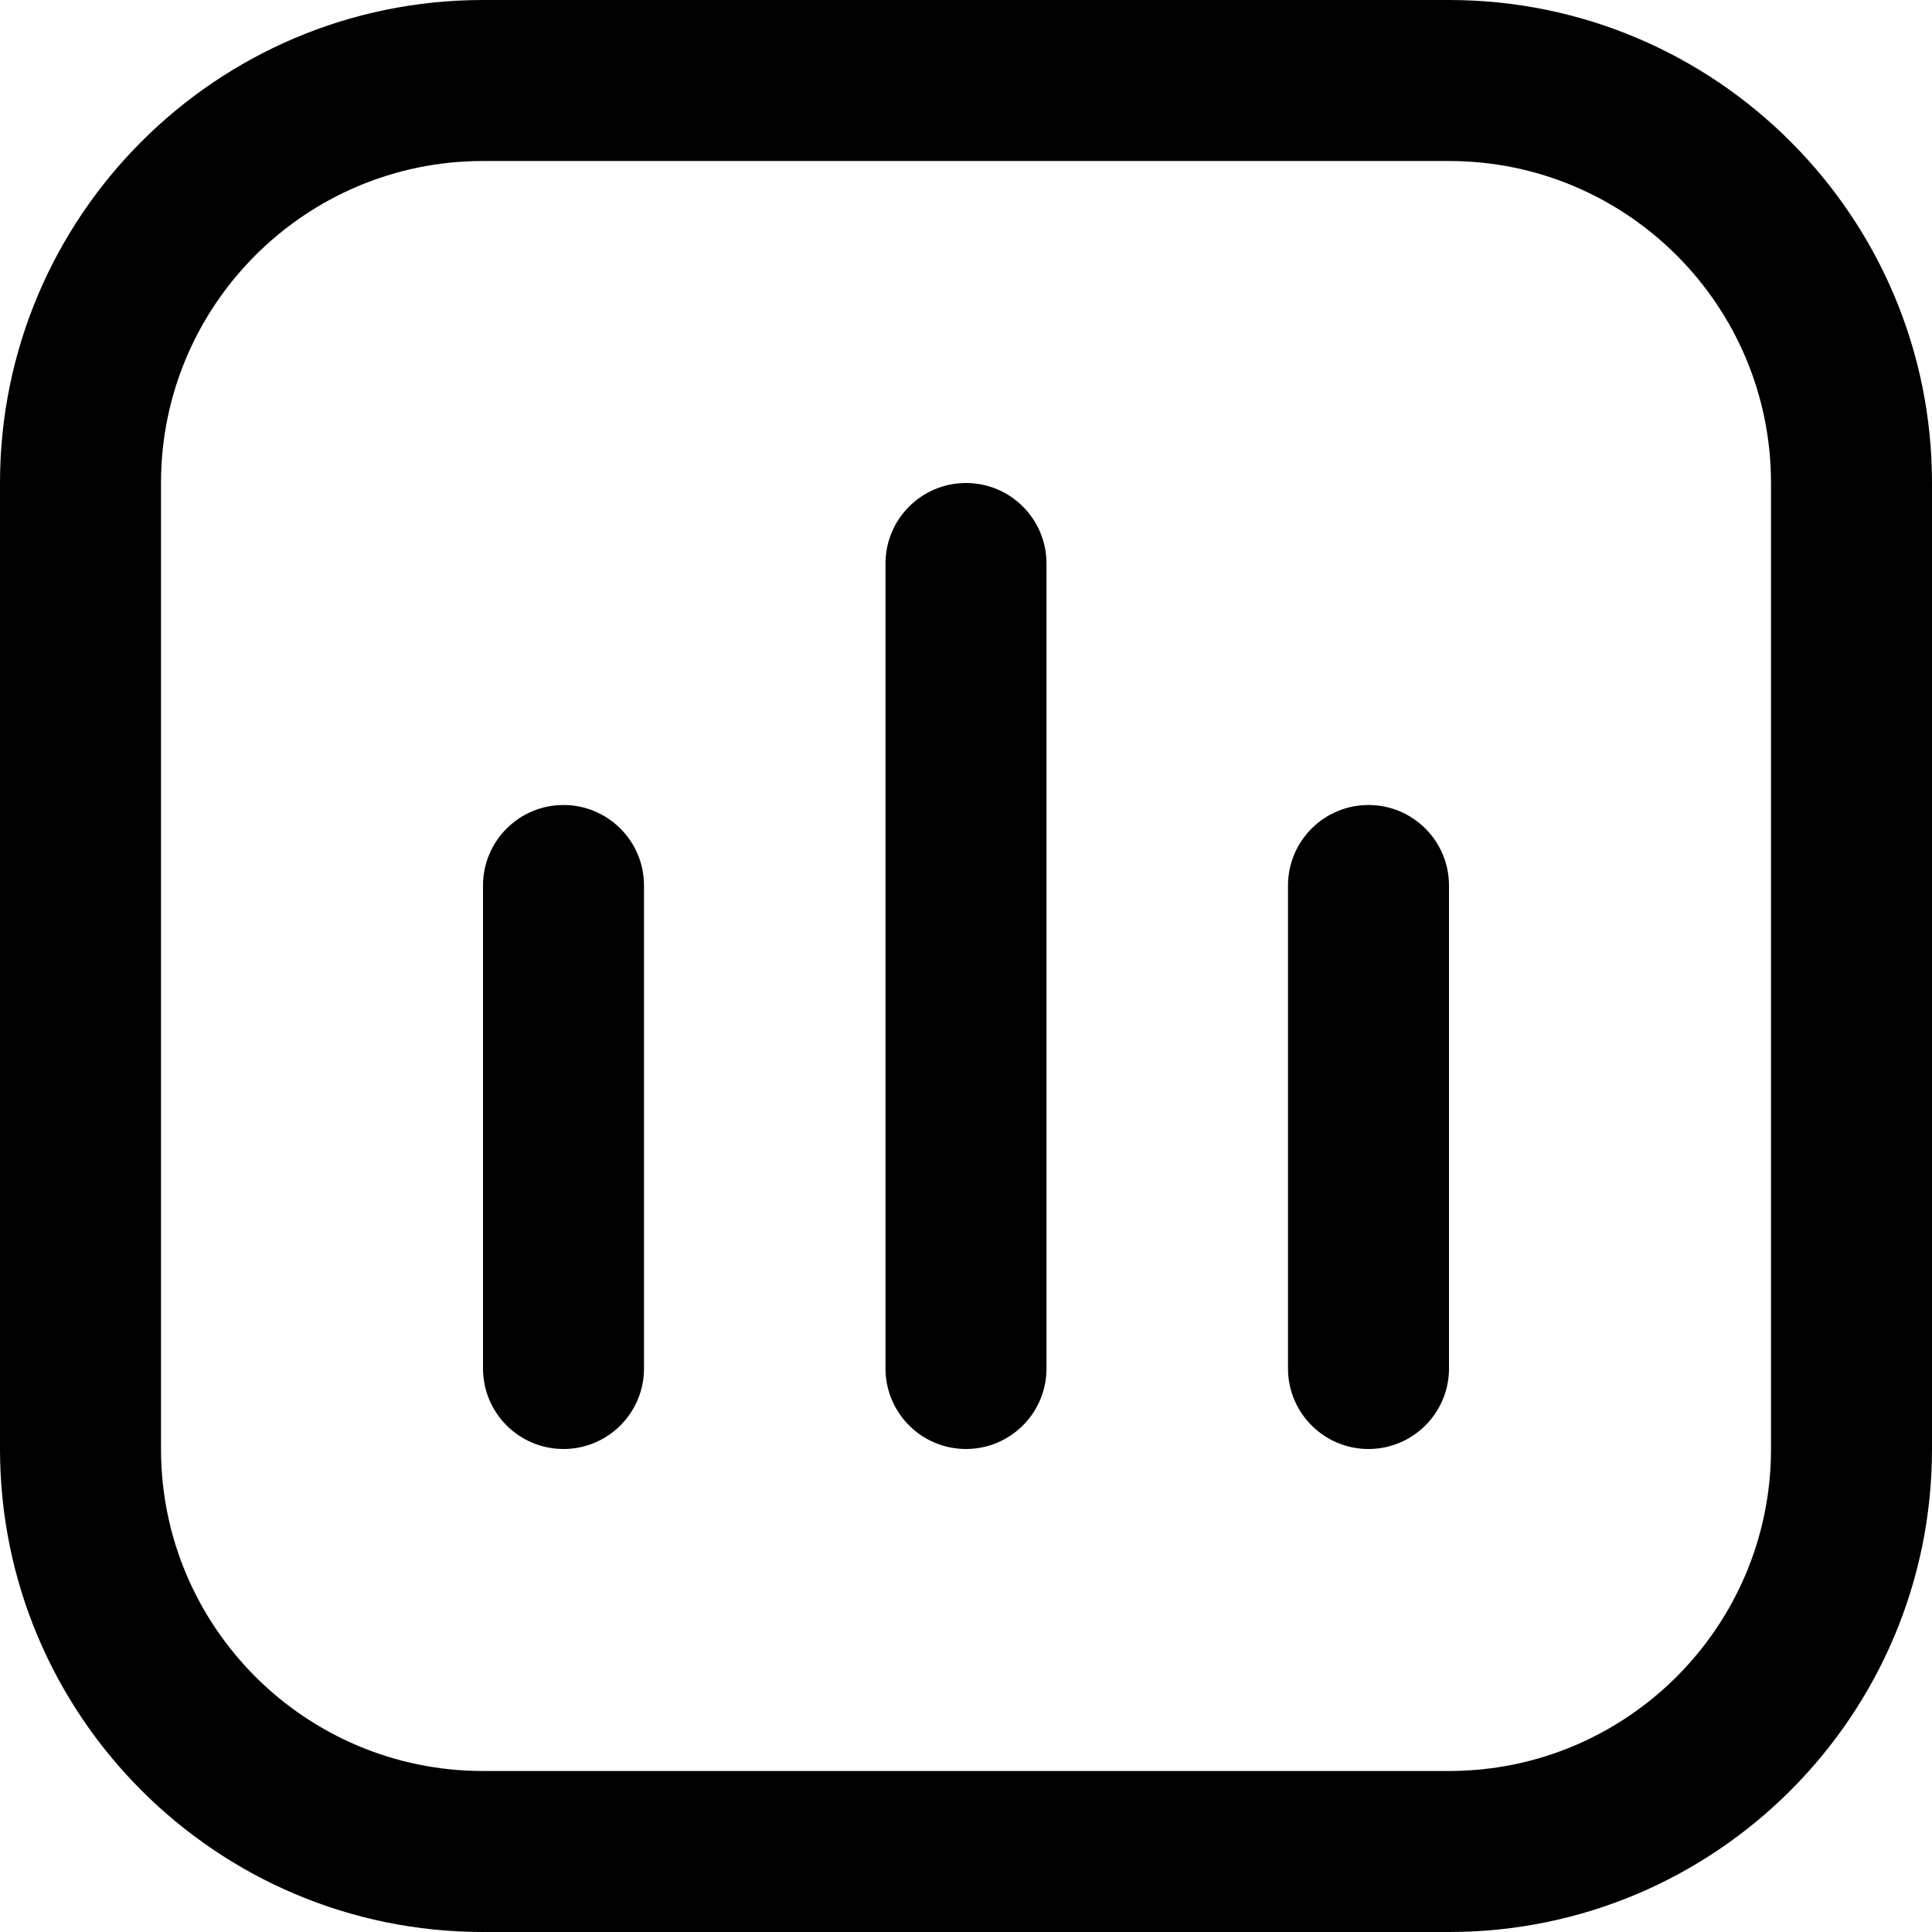
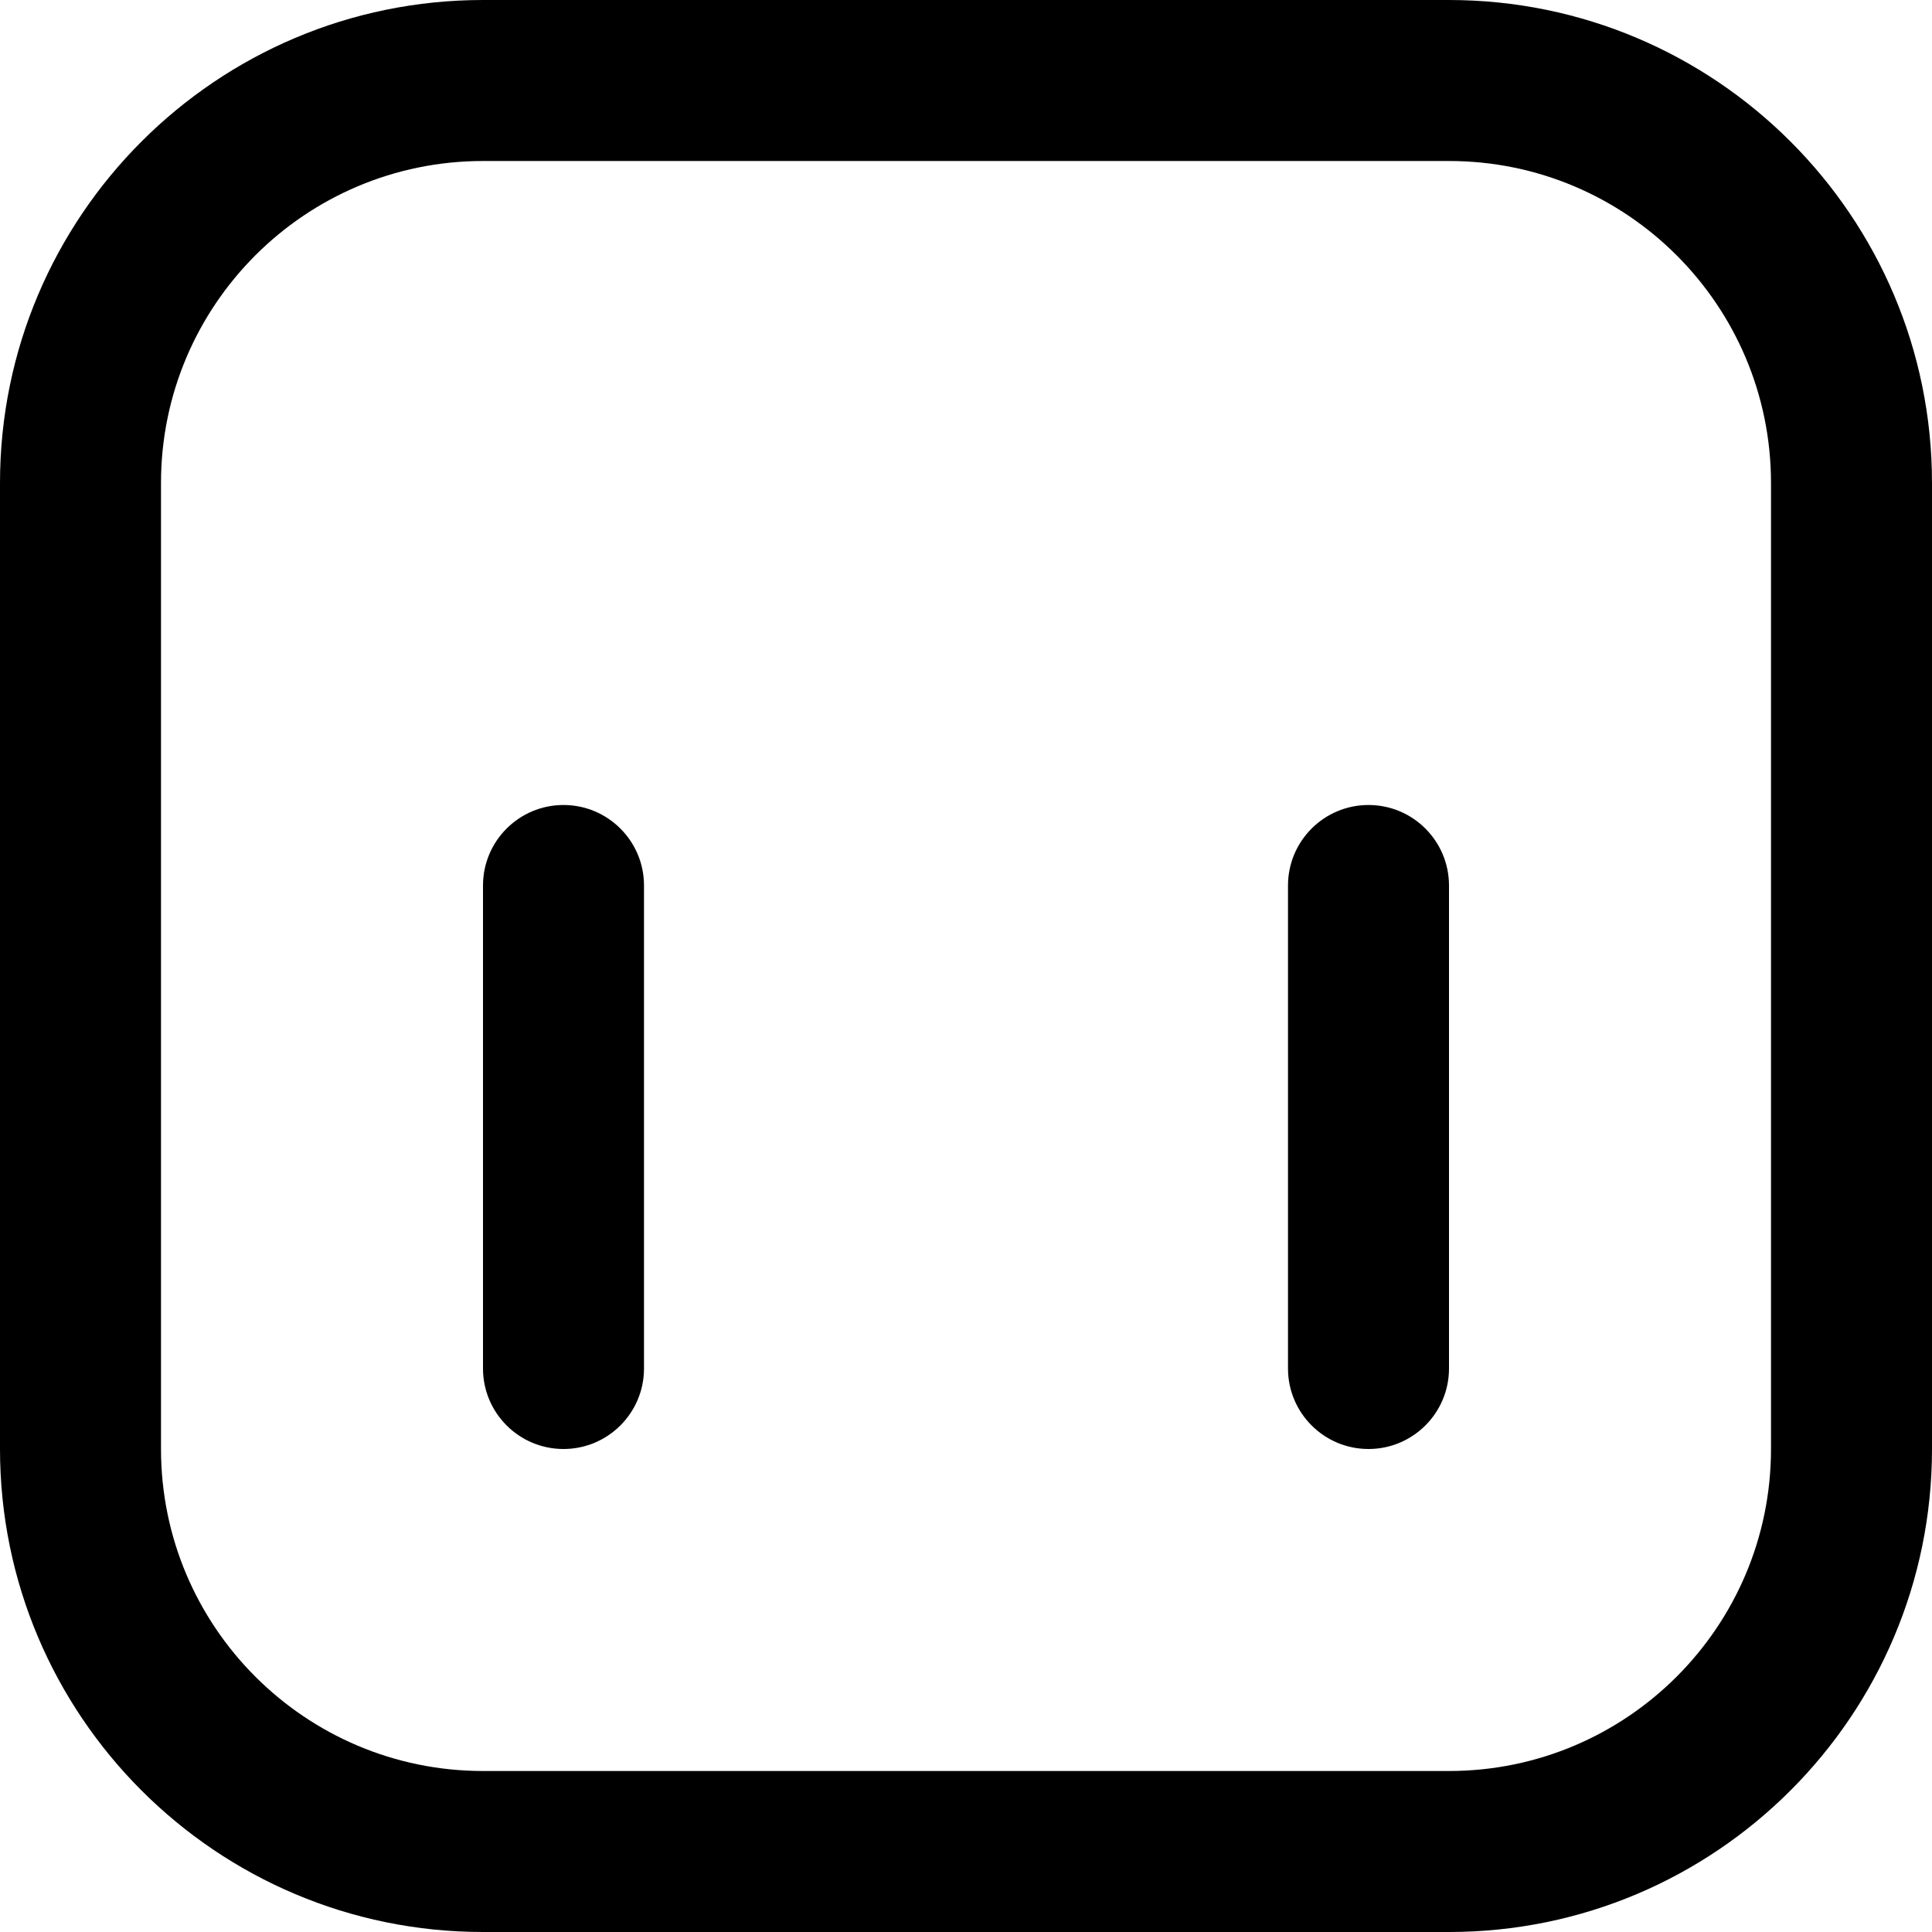
<svg xmlns="http://www.w3.org/2000/svg" id="_圖層_1" data-name="圖層 1" viewBox="0 0 30 30">
  <g id="_4" data-name="4">
    <path d="M22.5,2.5c2.76,0,5,2.24,5,5v15c0,2.76-2.24,5-5,5H7.5c-2.76,0-5-2.24-5-5V7.5c0-2.76,2.24-5,5-5h15ZM22.5,0H7.5C3.36,0,0,3.36,0,7.5v15c0,4.14,3.36,7.5,7.5,7.5h15c4.14,0,7.5-3.36,7.5-7.5V7.5c0-4.14-3.36-7.5-7.5-7.5Z" />
  </g>
  <g id="_3" data-name="3">
    <path d="M8.75,22.5c-.69,0-1.25-.56-1.25-1.25v-7.5c0-.69.56-1.25,1.25-1.25s1.25.56,1.25,1.25v7.5c0,.69-.56,1.25-1.25,1.25Z" />
  </g>
  <g id="_2" data-name="2">
-     <path d="M15,22.5c-.69,0-1.25-.56-1.25-1.25v-12.5c0-.69.56-1.25,1.25-1.25s1.25.56,1.25,1.25v12.5c0,.69-.56,1.25-1.25,1.25Z" />
-   </g>
+     </g>
  <g id="_1" data-name="1">
    <path d="M21.25,22.5c-.69,0-1.25-.56-1.25-1.25v-7.5c0-.69.56-1.25,1.25-1.25s1.25.56,1.25,1.25v7.5c0,.69-.56,1.25-1.25,1.25Z" />
  </g>
</svg>